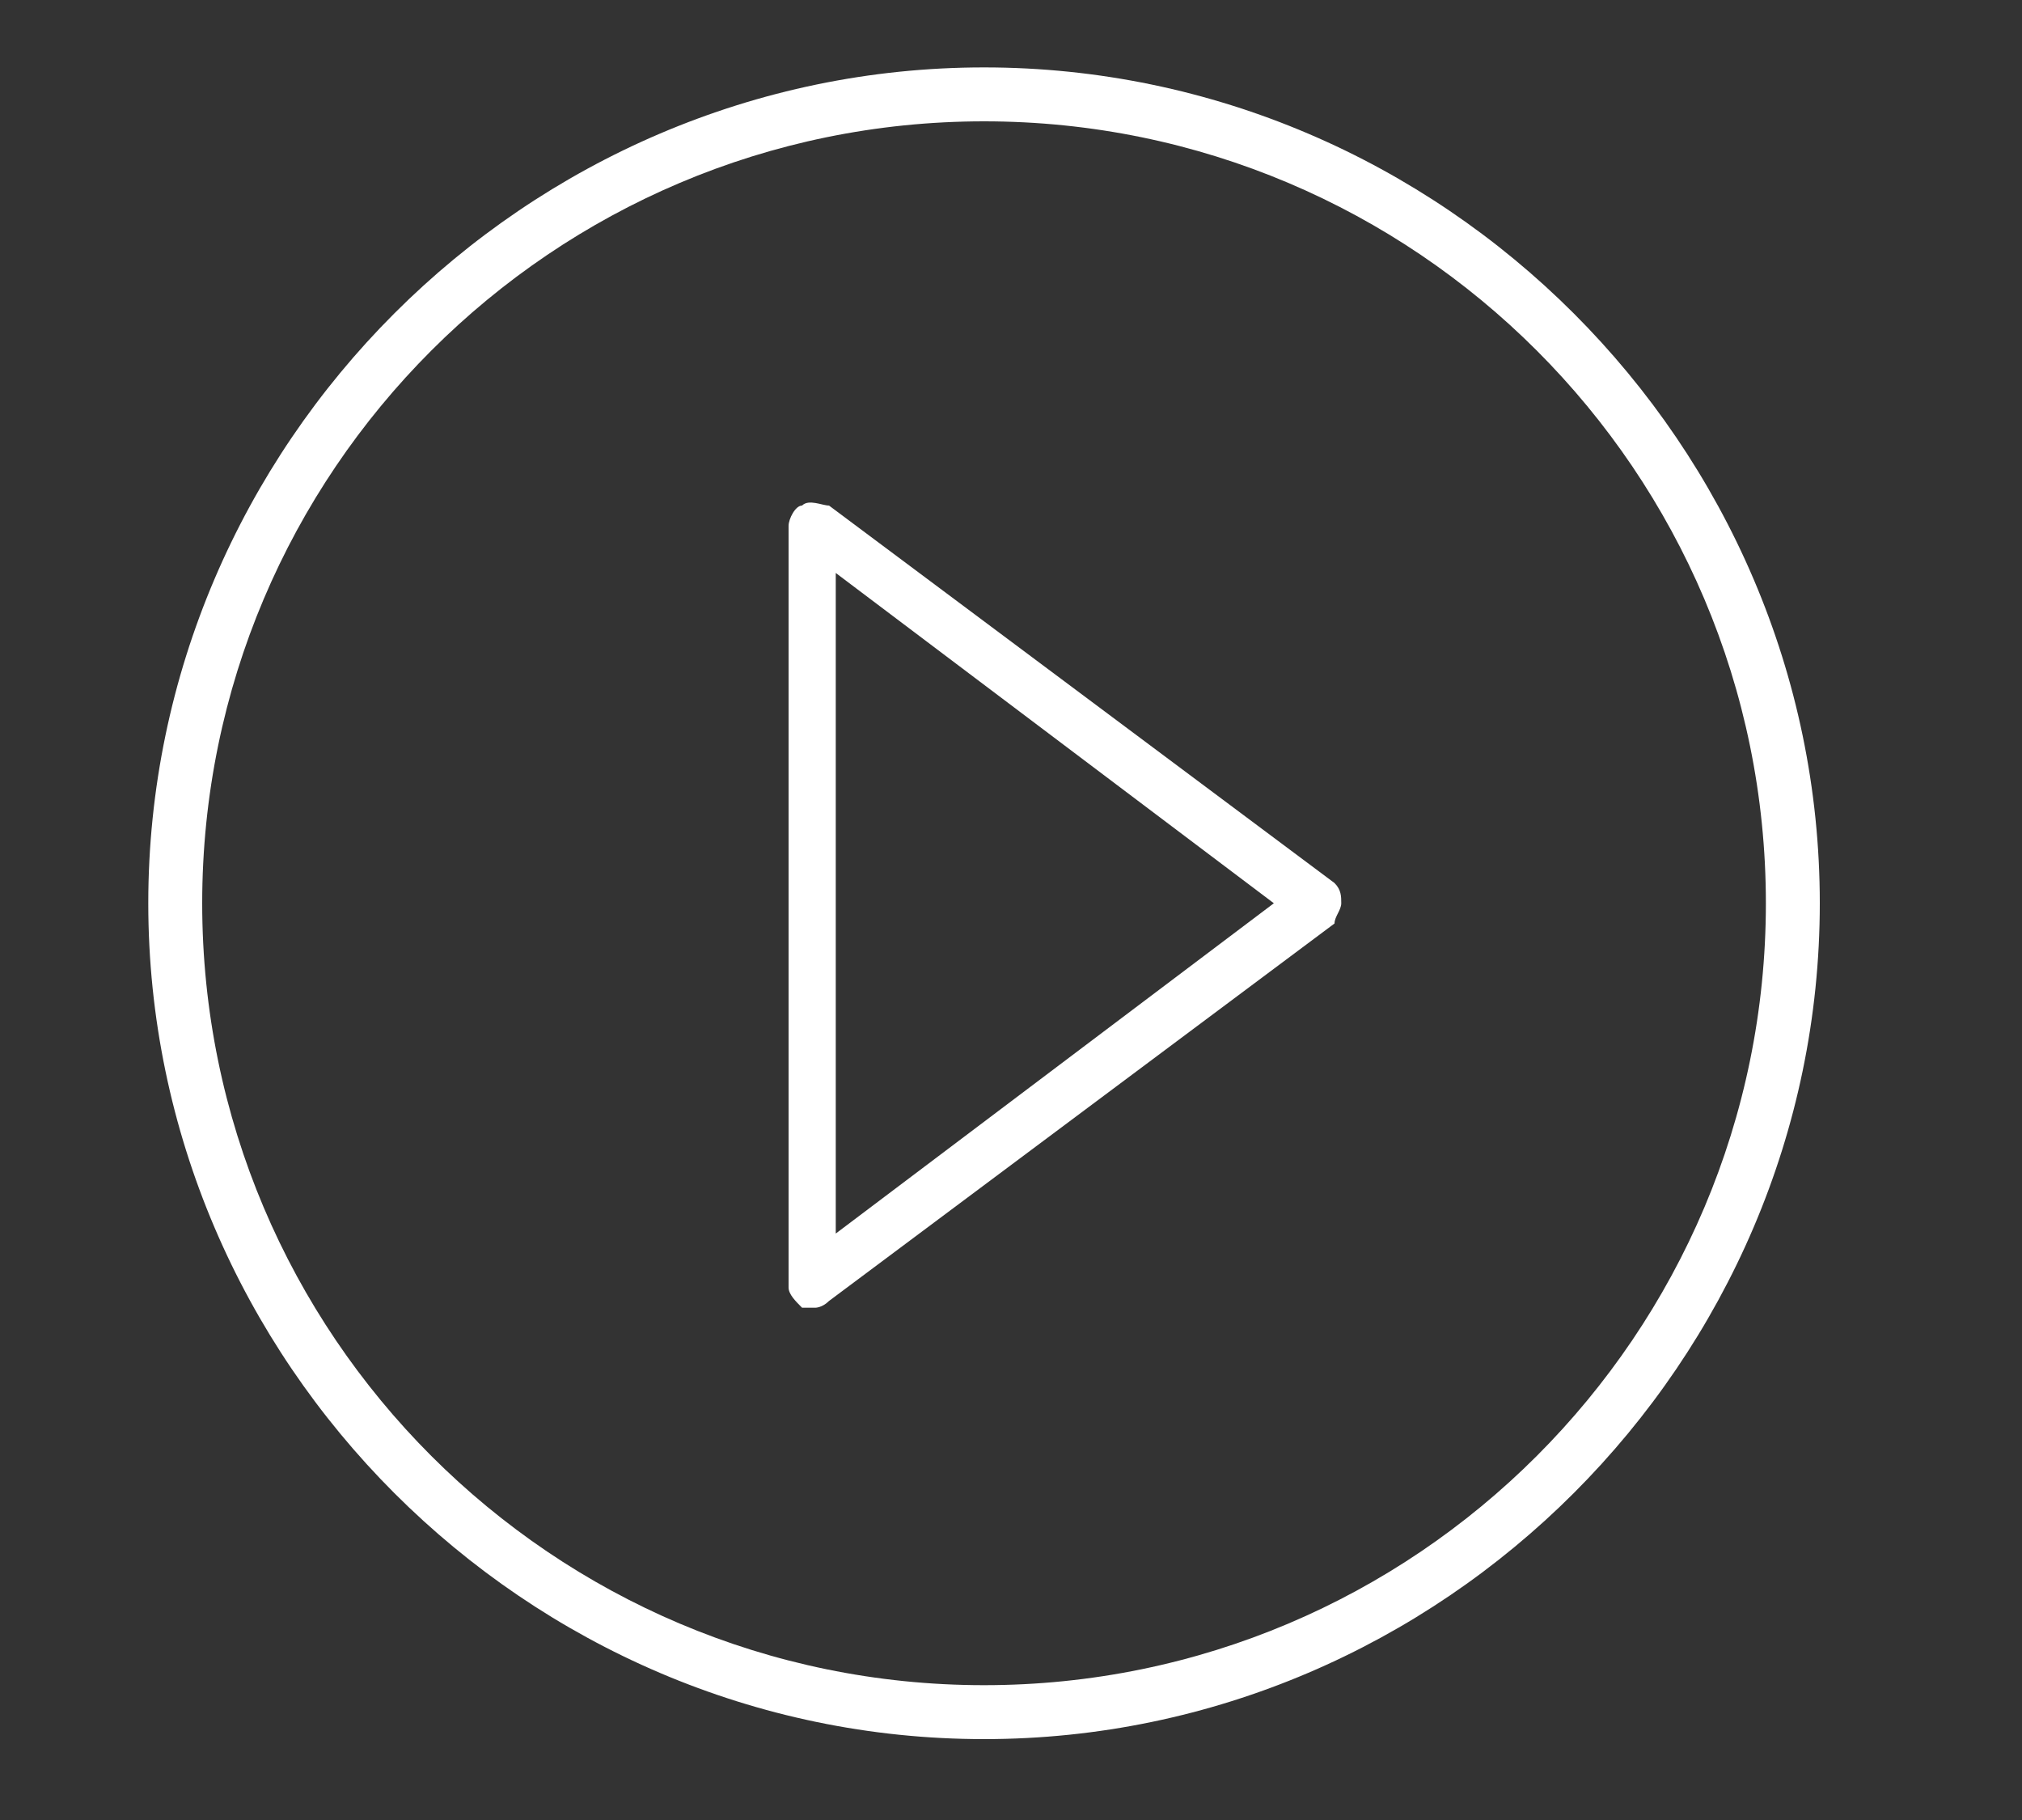
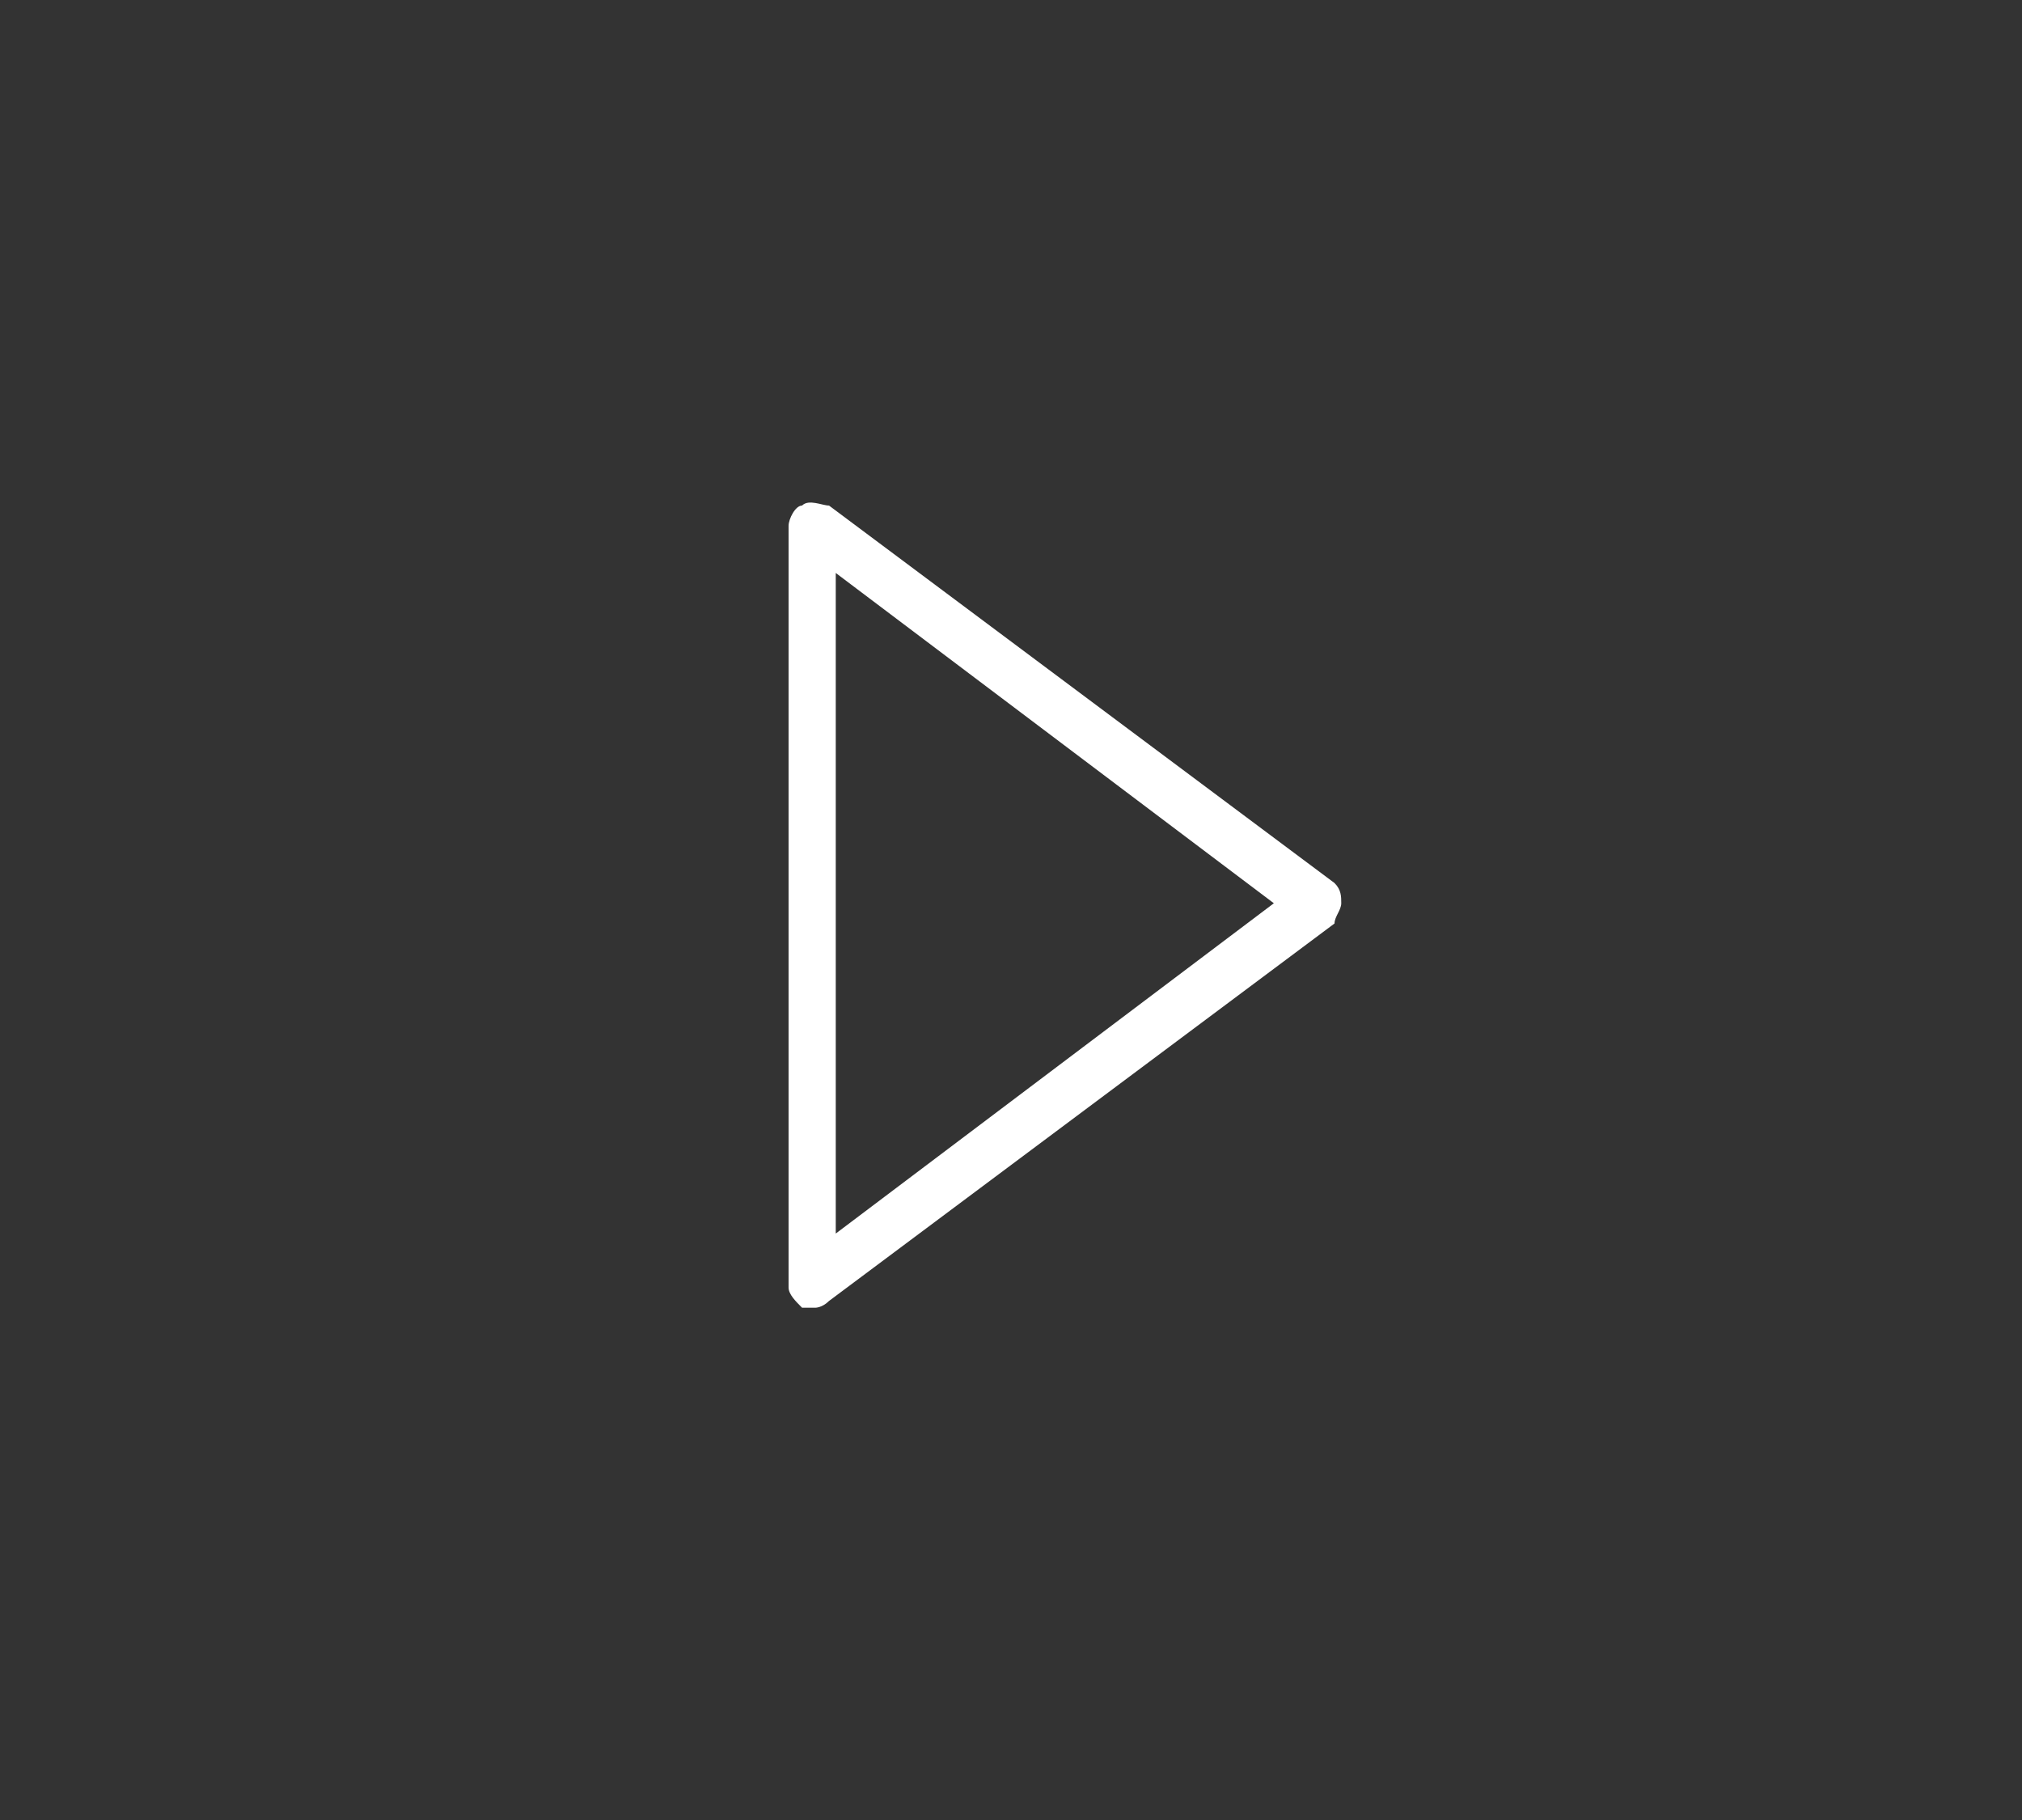
<svg xmlns="http://www.w3.org/2000/svg" version="1.1" id="Capa_1" x="0px" y="0px" viewBox="0 0 30 27" style="enable-background:new 0 0 30 27;" xml:space="preserve">
  <rect x="0" y="0" width="30" height="27" fill="#333333" stroke="none" />
  <style type="text/css">
	.st0{fill:#ffffff;}
</style>
  <g>
    <g>
-       <path class="st0" d="M14.6,25.8c-6.8,0-12.4-5.6-12.4-12.4S7.8,1,14.6,1S27,6.6,27,13.4S21.4,25.8,14.6,25.8z M14.6,1.8    C8.2,1.8,3,7,3,13.4S8.2,25,14.6,25s11.6-5.2,11.6-11.6S21,1.8,14.6,1.8z" fill="#000000" />
-     </g>
+       </g>
    <g>
      <path class="st0" d="M12.1,19.4c-0.1,0-0.1,0-0.2,0c-0.1-0.1-0.2-0.2-0.2-0.3l0-11.3c0-0.1,0.1-0.3,0.2-0.3c0.1-0.1,0.3,0,0.4,0    l7.5,5.6c0.1,0.1,0.1,0.2,0.1,0.3c0,0.1-0.1,0.2-0.1,0.3l-7.5,5.6C12.2,19.4,12.1,19.4,12.1,19.4z M12.4,8.5l0,9.8l6.5-4.9    L12.4,8.5z" fill="#000000" />
    </g>
  </g>
</svg>